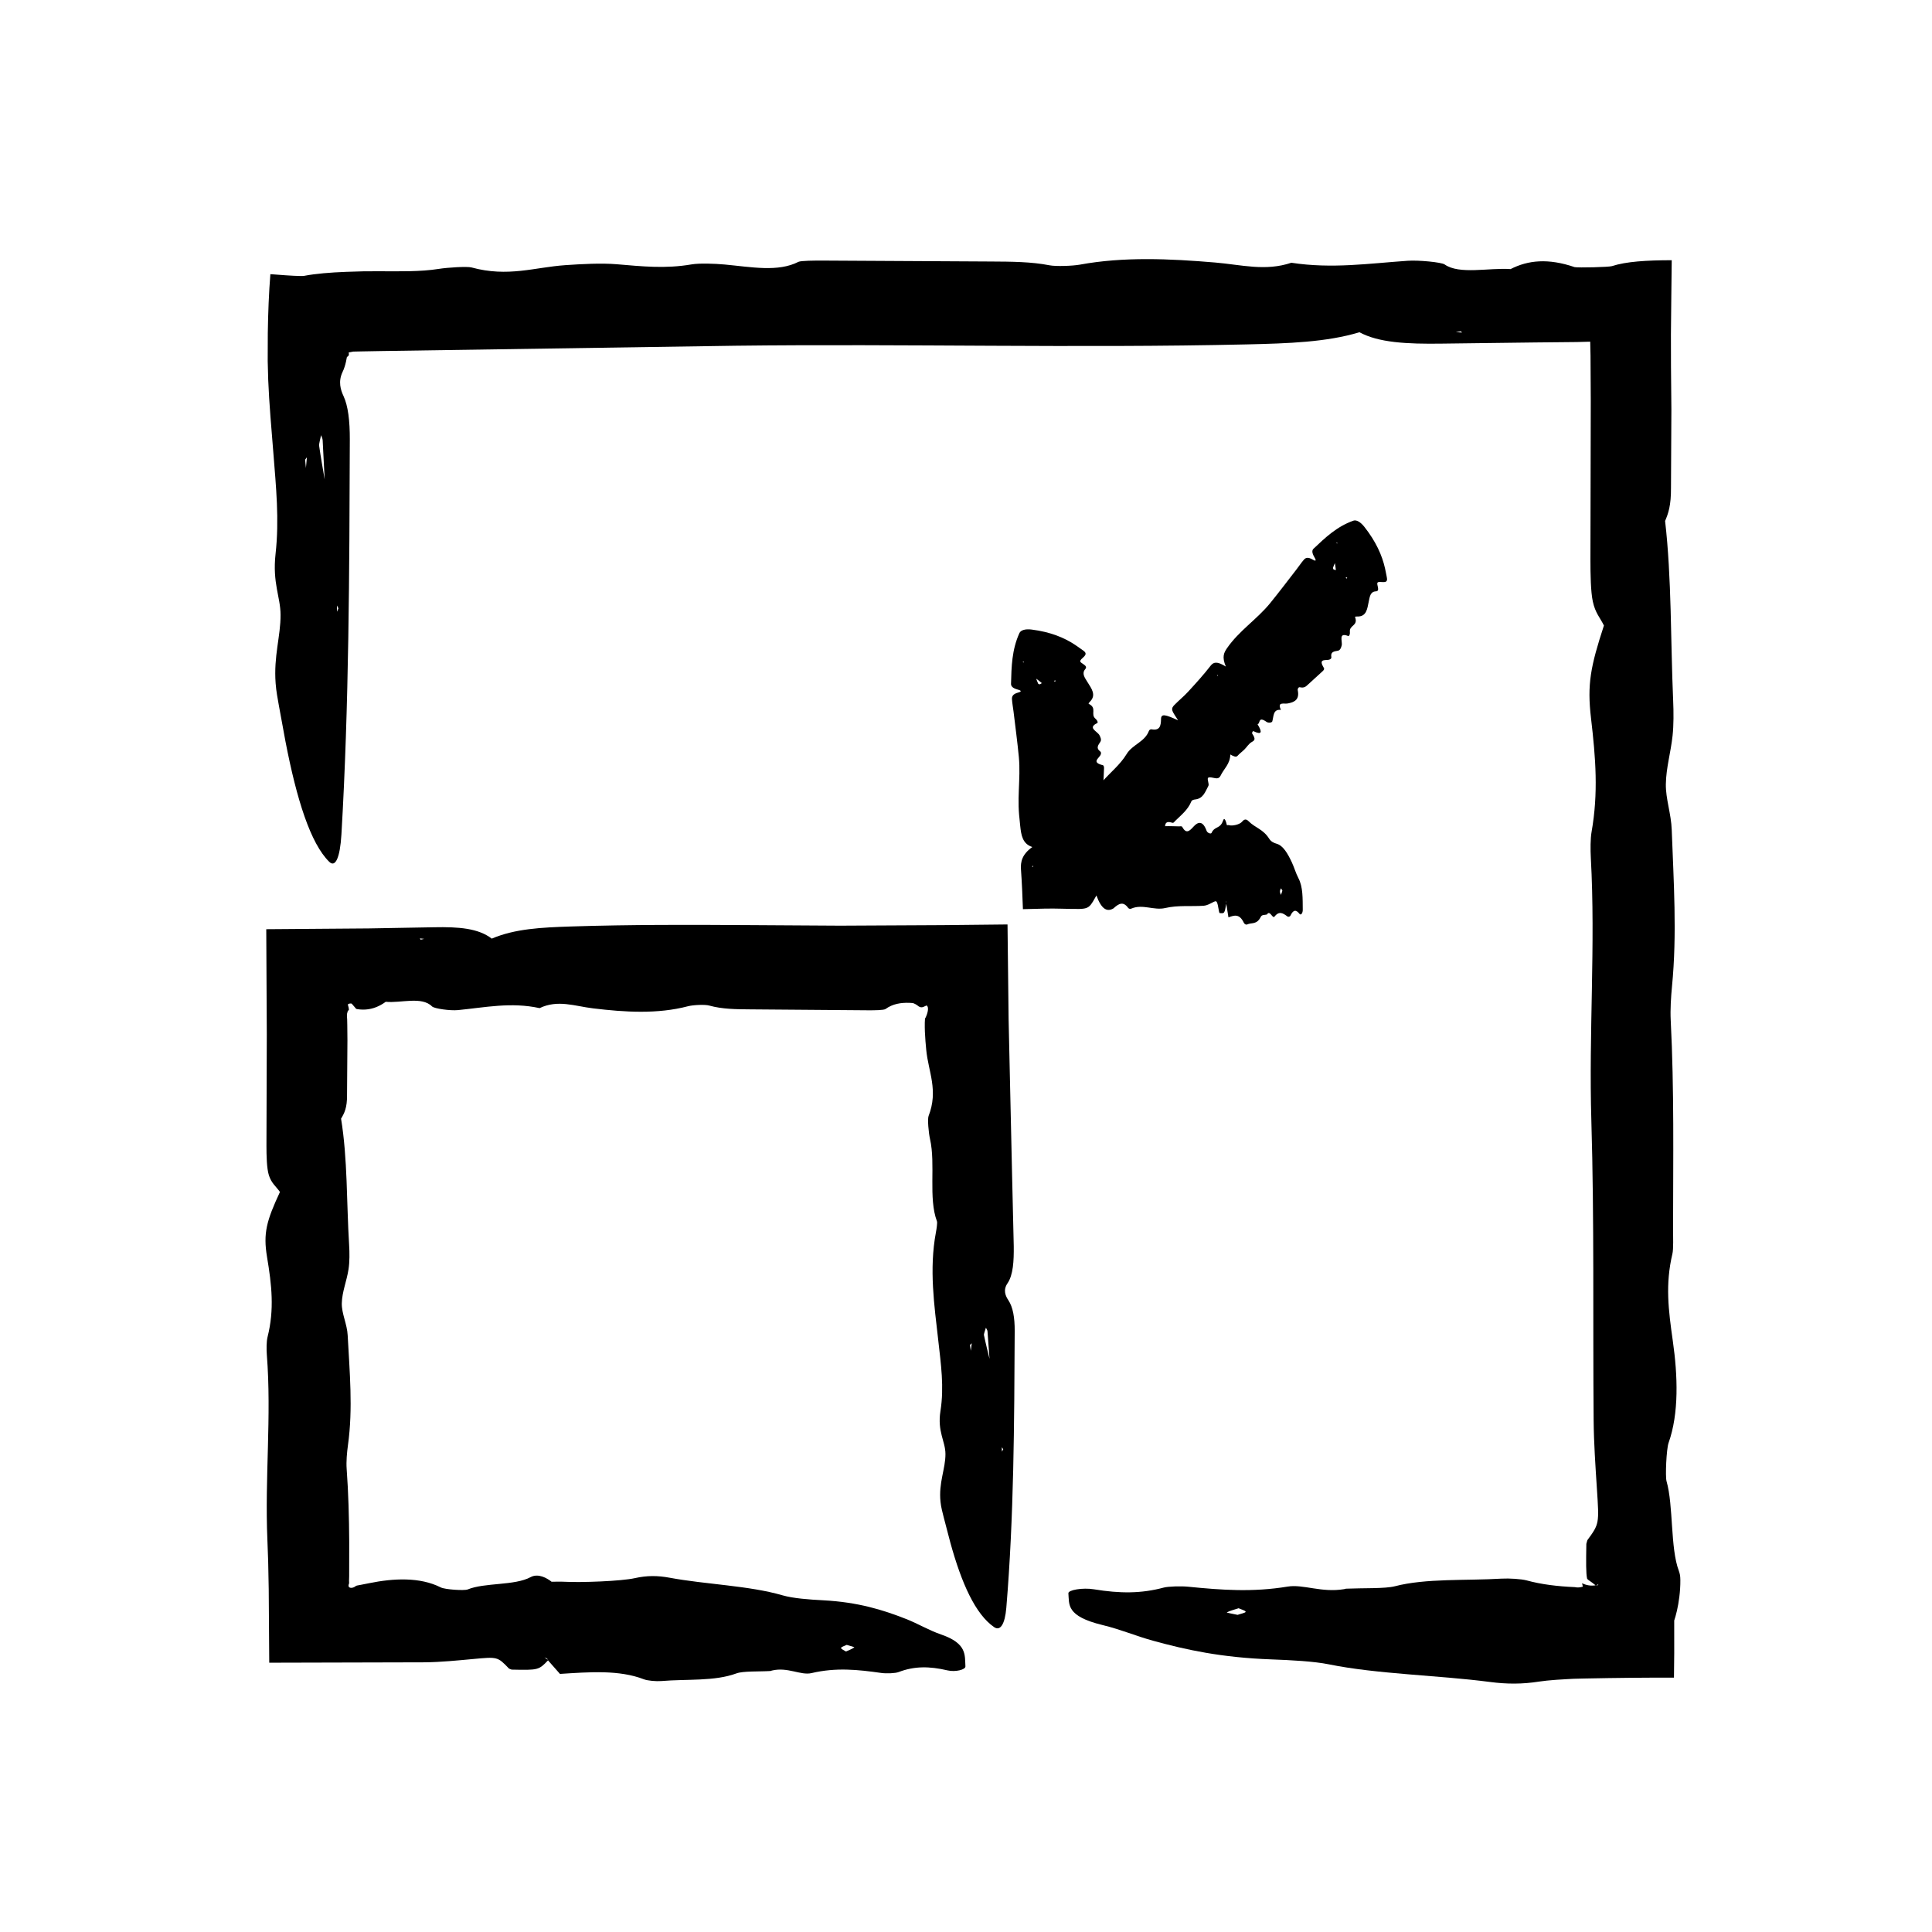
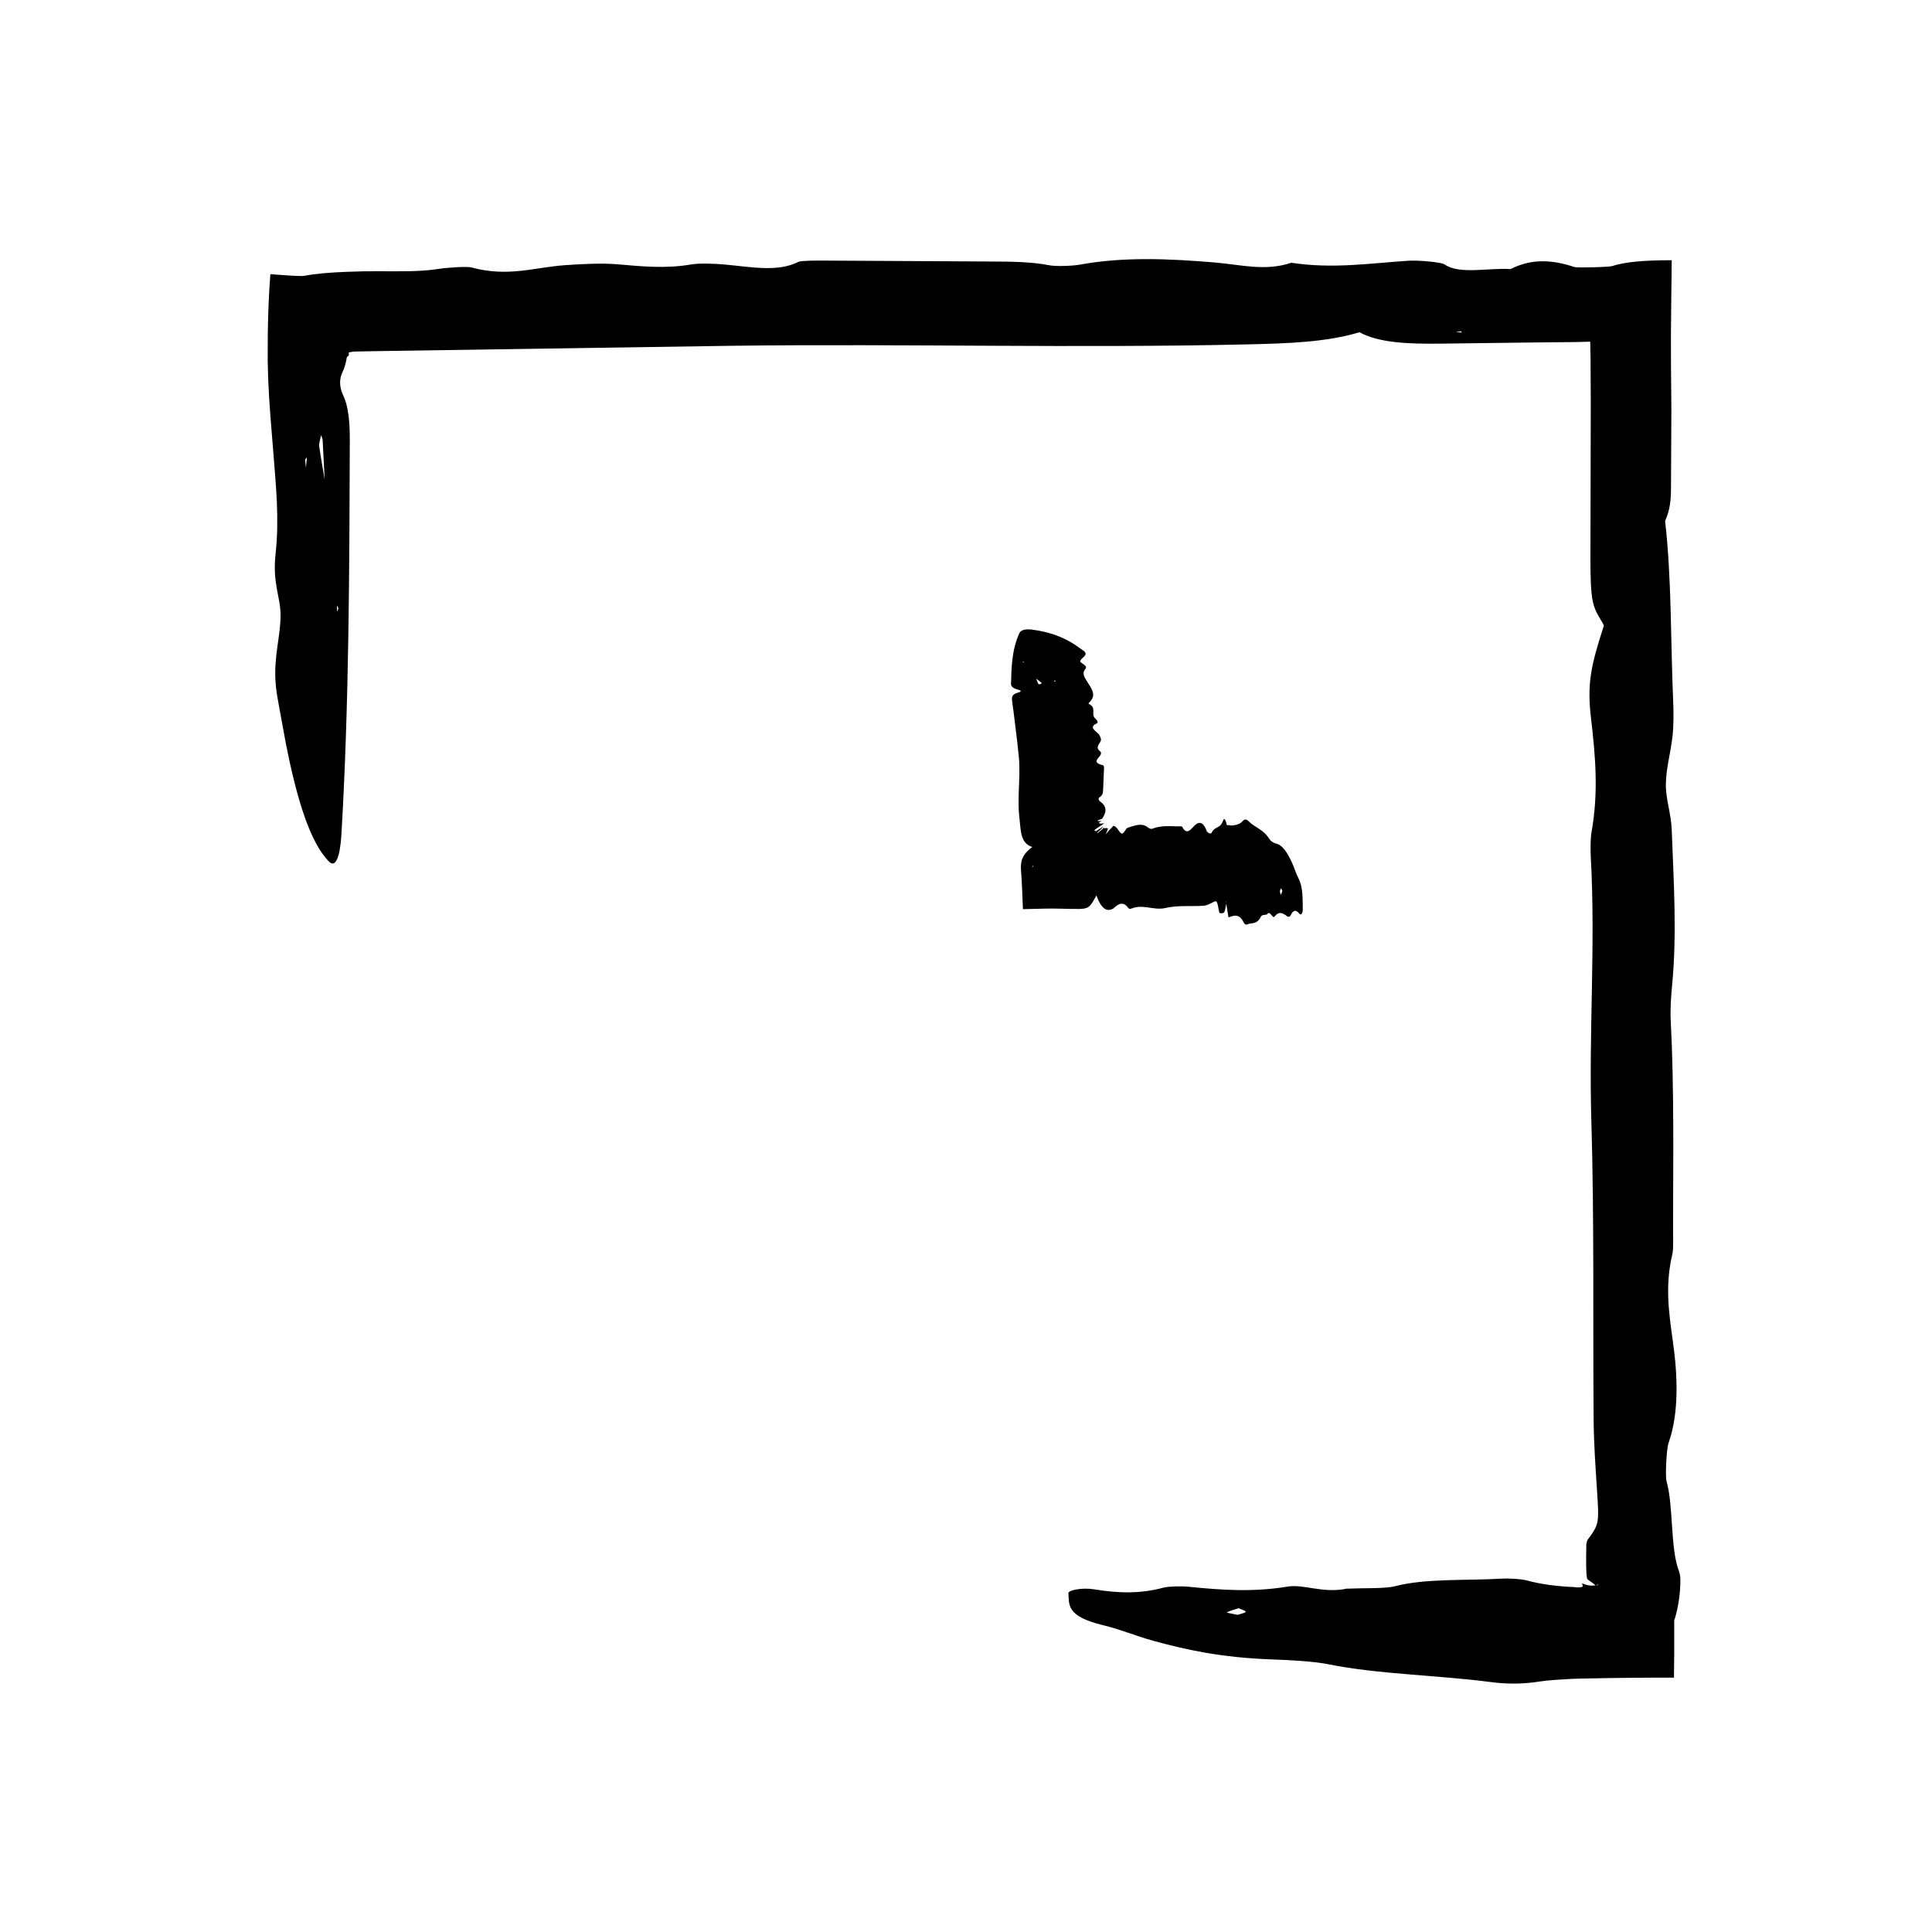
<svg xmlns="http://www.w3.org/2000/svg" fill="#000000" width="800px" height="800px" version="1.1" viewBox="144 144 512 512">
  <g>
    <path d="m585.23 282.15c0.887-2.062 1.637-4.176 1.598-8.949 0.035-6.879 0.07-13.773 0.105-20.668-0.035-3.824-0.074-7.672-0.105-11.508-0.004-2.836-0.012-5.668-0.016-8.484 0.035-3.477 0.07-6.938 0.105-10.367 0.047-3.375 0.082-6.449 0.109-9.215-6.707 0.012-12.102 0.344-15.844 1.566-0.836 0.266-8.941 0.465-9.895 0.262-7.012-2.394-12.332-1.848-16.969 0.523-5.719-0.406-13.566 1.523-17.477-1.23-0.84-0.59-6.918-1.176-9.789-0.973-10.246 0.699-20.031 2.18-30.832 0.523-6.922 2.324-13.219 0.523-20.242-0.066-11.965-1.008-24.215-1.57-35.812 0.57-1.98 0.352-6.367 0.5-8.031 0.172-4.832-0.945-10.02-0.977-15.527-1.004l-44.426-0.246c-2.258-0.012-5.949 0.016-6.59 0.336-5.43 2.769-12.43 1.367-19.527 0.707-2.691-0.246-6.731-0.383-8.797-0.031-6.996 1.195-13.035 0.527-19.895-0.047-4.031-0.332-9.191-0.055-13.543 0.246-8.156 0.559-15.199 3.254-24.875 0.609-1.184-0.312-6.266 0-8.707 0.387-4.801 0.762-10.352 0.641-15.816 0.621-1.367 0.004-2.727 0.012-4.066 0.016-1.594 0.051-3.164 0.102-4.707 0.145-4.152 0.16-8.004 0.473-11.07 1.059-0.707 0.137-4.457-0.105-6.656-0.281l-2.281-0.168c-0.395 4.914-0.605 10.246-0.684 15.625-0.012 2.484-0.016 4.949-0.023 7.418l0.133 4.938c0.273 6.566 0.855 13.008 1.359 19.301 0.719 9.16 1.602 17.738 0.59 26.84-0.863 7.766 1.305 11.375 1.324 16.168 0.031 5.648-1.855 10.918-1.305 18.148 0.156 2.133 0.539 4.039 0.867 5.93 0.586 3.184 1.16 6.34 1.734 9.441 2.977 15.418 6.648 27.066 11.602 31.922 1.617 1.594 2.856-1.012 3.231-7.25 2.016-34.445 2.106-69.52 2.223-104.59 0.02-5.059-0.469-9.012-1.668-11.582-0.766-1.629-1.465-3.844-0.246-6.402 0.379-0.785 0.68-1.715 0.91-2.742 0.109-0.371 0.211-1.395 0.297-1.23l0.211-0.172c0.23-0.211 0.266-0.379 0.246-0.637l-0.047-0.371 0.922-0.18 0.277-0.055 2.402-0.051 5.453-0.098 93.418-1.402c45.109-0.543 90.293 0.68 135.47-0.352 11.234-0.258 21.199-0.598 29.926-3.219 5.074 2.746 12.469 3.148 21.855 3.012l24.574-0.309 11.105-0.109 3.613-0.098 0.082 3.723 0.066 11.922c-0.031 14.027-0.059 28.078-0.09 42.109 0.004 3.797 0.066 8.504 0.637 11.125 0.656 3.031 1.891 4.219 2.941 6.344-3.543 10.848-4.481 15.562-3.422 24.566 1.238 10.535 1.969 19.824 0.141 30.164-0.301 1.699-0.312 4.664-0.191 6.832 1.273 23.148-0.562 46.27 0.141 69.688 0.785 26.223 0.383 52.961 0.605 79.441 0.055 6.047 0.48 12.09 0.863 18.02 0.609 9.355 0.66 9.32-2.535 13.695l-0.262 0.969c-0.082 4.996-0.109 7.769 0.207 9.227 0.312 0.434 0.984 0.691 2.309 1.809 0.238-0.109 0.469-0.246 0.707-0.398-0.098 0.121-0.172 0.297-0.277 0.336-0.137 0.055-0.301 0-0.457-0.004-1.219 0.215-2.445 0.031-3.668-0.559h0.035l0.223 0.91c-0.516 0.195-1.387 0.324-2.137 0.137-4.481-0.191-8.816-0.699-12.781-1.785-1.391-0.371-4.594-0.578-6.602-0.465-9.465 0.574-20.07-0.125-28.312 2.023-2.559 0.664-8.531 0.449-12.938 0.641l-0.484 0.121c-6 1.008-10.848-1.355-14.984-0.676-9.27 1.527-17.469 0.922-26.34 0.035-1.859-0.188-5.305-0.102-6.543 0.238-5.891 1.582-11.543 1.582-18.488 0.441-2.902-0.48-6.812 0.176-6.734 1.062 0.258 2.977-0.672 6.047 9.055 8.418 5.066 1.234 8.676 2.863 13.469 4.176 8.621 2.371 17.965 4.434 31.199 4.922 5.297 0.195 11.34 0.504 15.348 1.32 12.707 2.59 28.844 2.863 42.621 4.66 4.508 0.59 8.57 0.609 13.129-0.109 1.09-0.172 2.656-0.328 4.504-0.465 0.934-0.059 1.926-0.117 2.961-0.18 0.52-0.031 1.047-0.055 1.586-0.086 0.926-0.02 1.863-0.047 2.816-0.07 8.363-0.176 17.184-0.262 23.797-0.227 0.031-2.812 0.055-4.816 0.07-6.484 0-2.836-0.004-5.824-0.004-8.77l-1.254-0.754 0.047 0.367 1.184 0.574c0.465-1.371 1.055-3.621 1.387-6.394 0.168-1.375 0.273-2.871 0.262-4.394-0.012-1.184-0.125-1.637-0.406-2.473-2.281-6.004-1.402-17.297-3.254-23.734-0.363-1.258-0.031-8.543 0.535-10.152 2.797-7.879 2.438-17.84 1.125-27.043-1.168-8.223-2.016-14.988-0.109-23.039 0.316-1.336 0.172-4.43 0.18-6.695 0.012-18.449 0.316-36.93-0.625-55.258-0.145-2.805 0.074-6.184 0.344-8.984 1.359-13.875 0.43-27.727-0.074-41.445-0.145-4.262-1.621-8.227-1.559-12.098 0.07-4.394 1.301-8.352 1.785-12.883 0.297-2.715 0.289-6.246 0.152-9.25-0.691-15.91-0.383-32.477-2.141-47.672zm-356.66-20.031c-0.066-0.449 0.328-1.84 0.516-2.797 0.145 0.449 0.387 0.82 0.422 1.367 0.18 3.586 0.367 7.219 0.555 10.816l0.535 0.609-0.504-0.742c-0.523-3.066-1.07-6.055-1.523-9.254zm240.55 309.18c0.715-0.406 2.019-0.734 3.125-1.098 0.672 0.312 1.867 0.625 1.867 0.941-0.012 0.273-1.371 0.539-2.137 0.812-1.016-0.227-3.012-0.57-2.856-0.656zm-244.26-305.49 0.469-0.621c-0.074 0.852-0.152 1.691-0.258 2.832-0.09-0.996-0.148-1.602-0.211-2.211zm304.94-33.805 1.355-0.211 0.289 0.336zm-296.51 72.453 0.383 0.75-0.344 0.91z" />
-     <path d="m234.37 440.48c0.887-1.445 1.637-2.934 1.598-6.277l0.105-14.504-0.039-4.035-0.035-1.621-0.035-0.359c-0.035-0.484-0.039-0.996 0.09-1.355 0.066-0.172 0.117-0.312 0.109-0.488 0.406-0.012 0.383-0.344 0.035-1.566-0.102-0.266 0.848-0.465 1.039-0.262 0.43 0.504 0.777 0.91 1.082 1.258-0.059 0.121 0.523 0.207 1.066 0.25 0.52 0.047 1.02 0.051 1.512 0.016 1.953-0.133 3.699-0.863 5.332-2.051 4.012 0.406 9.523-1.523 12.27 1.23 0.59 0.59 4.852 1.176 6.867 0.973 7.195-0.699 14.055-2.18 21.637-0.523 4.863-2.324 9.281-0.523 14.203 0.066 8.398 1.008 16.992 1.57 25.137-0.57 1.379-0.352 4.469-0.5 5.633-0.172 3.391 0.945 7.031 0.977 10.891 1.004l31.176 0.246c1.582 0.012 4.176-0.016 4.625-0.336 1.91-1.379 4.086-1.727 6.414-1.637l0.812 0.055 0.273 0.086c0.176 0.066 0.344 0.145 0.5 0.242 0.312 0.176 0.57 0.387 0.801 0.555 0.359 0.246 0.812 0.383 1.48 0.031l0.594-0.277c0.797 0.449 0.207 2.344-0.316 3.356-0.168-0.207-0.18 2.223-0.117 3.656 0.07 1.637 0.211 3.305 0.363 4.836 0.559 5.723 3.254 10.66 0.609 17.453-0.312 0.832 0 4.398 0.387 6.106 1.527 6.742-0.492 15.586 1.84 21.809 0.137 0.363-0.105 2.012-0.281 2.922-1.832 9.801-0.418 19.387 0.613 28.516 0.719 6.43 1.602 12.449 0.59 18.832-0.863 5.453 1.305 7.984 1.324 11.352 0.031 3.961-1.855 7.656-1.305 12.73 0.156 1.492 0.539 2.832 0.867 4.156 0.578 2.223 1.16 4.438 1.734 6.625 2.977 10.812 6.648 18.992 11.602 22.398 1.617 1.117 2.856-0.715 3.231-5.094 2.016-24.172 2.106-48.789 2.223-73.391 0.02-3.547-0.469-6.328-1.668-8.125-0.766-1.148-1.465-2.695-0.246-4.492 1.523-2.207 1.707-5.965 1.664-9.848l-0.422-18.016-0.629-28.043-0.312-14.027-0.289-25.176-17.047 0.18-27.312 0.141-23.766-0.145c-15.852-0.105-31.699-0.156-47.551 0.359-7.883 0.258-14.879 0.598-21.004 3.219-3.562-2.746-8.746-3.148-15.336-3.012l-17.25 0.309-27.176 0.207c0.051 9.262 0.098 18.547 0.141 27.82l-0.09 29.555c0.004 2.66 0.066 5.969 0.637 7.805 0.656 2.133 1.891 2.961 2.941 4.453-3.543 7.613-4.481 10.918-3.422 17.242 1.238 7.391 1.969 13.91 0.141 21.172-0.301 1.188-0.312 3.269-0.191 4.793 1.273 16.246-0.562 32.465 0.141 48.906l0.211 5.856 0.145 7.309c0.047 6.473 0.098 12.969 0.137 19.477 13.742-0.035 27.555-0.074 41.297-0.105 4.246-0.055 8.488-0.48 12.645-0.863 6.57-0.609 6.543-0.66 9.609 2.535l0.684 0.262c7.109 0.156 7.188 0.133 9.707-2.516l-0.992-0.707c0.227 0.098 0.535 0.172 0.66 0.277 0.156 0.137 0.156 0.301 0.238 0.457l3.231 3.668-0.109-0.035c7.879-0.504 15.754-1.125 22.32 1.422 0.973 0.371 3.223 0.578 4.629 0.465 6.641-0.574 14.086 0.125 19.871-2.023 1.793-0.664 5.984-0.449 9.078-0.641l0.344-0.121c4.207-1.008 7.613 1.355 10.508 0.676 6.504-1.527 12.258-0.922 18.484-0.035 1.305 0.188 3.719 0.102 4.59-0.238 4.133-1.582 8.102-1.582 12.973-0.441 2.035 0.48 4.781-0.176 4.727-1.062-0.18-2.977 0.469-6.047-6.352-8.418-3.559-1.234-6.086-2.863-9.453-4.176-6.047-2.371-12.609-4.434-21.895-4.922-3.719-0.195-7.961-0.504-10.777-1.32-8.918-2.59-20.238-2.863-29.91-4.66-3.164-0.59-6.012-0.609-9.215 0.109-3.562 0.812-14.41 1.211-18.836 0.953-1.055-0.059-2.172 0.004-3.266 0.004l-0.09 1.254 0.137-0.047 0.023-1.184c-1.176-0.934-3.543-2.363-5.617-1.238-4.219 2.281-12.137 1.402-16.656 3.254-0.887 0.363-5.996 0.031-7.125-0.535-5.531-2.797-12.516-2.438-18.977-1.125-0.73 0.141-1.43 0.289-2.121 0.418-0.707 0.133-1.523 0.258-1.43 0.359-0.281 0.215-0.613 0.371-0.941 0.434-0.625 0.117-1.27-0.145-0.852-1.098 0.051-0.102 0.047-0.152 0-0.18 0.059-0.203-0.004-0.324 0-0.484l0.039-1.355 0.012-9.023c-0.039-6.469-0.203-12.922-0.676-19.355-0.145-1.969 0.074-4.336 0.344-6.309 1.359-9.738 0.43-19.453-0.074-29.078-0.145-2.992-1.621-5.773-1.559-8.496 0.07-3.078 1.301-5.863 1.785-9.035 0.297-1.91 0.289-4.387 0.152-6.492-0.691-11.168-0.383-22.789-2.141-33.457zm170.39 57.344c-0.066-0.312 0.328-1.293 0.516-1.965 0.145 0.312 0.387 0.574 0.422 0.957 0.18 2.519 0.367 5.062 0.555 7.594l0.535 0.43-0.504-0.523c-0.516-2.148-1.062-4.25-1.523-6.492zm-34.359 82.742c-0.504 0.406-1.422 0.734-2.203 1.098-0.469-0.312-1.309-0.625-1.309-0.941 0.012-0.273 0.961-0.539 1.5-0.812 0.719 0.227 2.121 0.57 2.012 0.656zm30.656-80.148 0.469-0.438c-0.074 0.594-0.152 1.184-0.258 1.988-0.094-0.703-0.148-1.121-0.211-1.551zm-144.64-107.61-0.945 0.211-0.203-0.336zm153.07 134.73 0.383 0.523-0.344 0.641z" />
    <path d="m437.04 365.12c0.336-0.887 0.676-1.633 0.551-1.598-0.188 0.051-0.25-0.102-0.395-0.105-0.152-0.004-0.59 0.281-0.52 0.02 0.02-0.07 0.035-0.117 0-0.109-0.012-0.066-0.344 0.211-1.566 1.273-0.266 0.23-0.465 0.215-0.262 0.02 2.394-2.312 1.848-1.742-0.523-0.266 0.406-0.453-1.523 0.281 1.23-1.426 0.59-0.363 1.176-0.797 0.973-0.754-0.699 0.176-2.18 0.086-0.523-0.594-2.324 0.133-0.523-0.379 0.066-0.605 1.008-1.543 1.57-3.113-0.57-4.606-0.352-0.25-0.5-0.816-0.172-1.031 0.945-0.621 0.977-1.285 1.004-1.996l0.246-5.715c0.012-0.293-0.016-0.766-0.336-0.848-2.769-0.699-1.367-1.598-0.707-2.508 0.246-0.348 0.383-0.867 0.031-1.133-1.195-0.902-0.527-1.676 0.047-2.559 0.332-0.523 0.055-1.18-0.246-1.742-0.559-1.047-3.254-1.953-0.609-3.199 0.312-0.152 0-0.805-0.387-1.117-1.527-1.234 0.492-2.852-1.84-3.996-0.137-0.07 0.105-0.367 0.281-0.535 1.832-1.793 0.418-3.551-0.613-5.223-0.719-1.176-1.602-2.277-0.59-3.449 0.863-0.996-1.305-1.461-1.324-2.074-0.031-0.73 1.855-1.402 1.305-2.336-0.156-0.273-0.539-0.52-0.867-0.754-0.559-0.395-1.145-0.801-1.734-1.215-2.977-1.984-6.648-3.477-11.602-4.102-1.617-0.207-2.856 0.125-3.231 0.934-2.016 4.43-2.106 8.938-2.223 13.445-0.02 0.648 0.469 1.16 1.668 1.492 0.766 0.207 1.465 0.492 0.246 0.82-1.523 0.402-1.707 1.094-1.664 1.805 0.07 1.098 0.297 2.203 0.422 3.293 0.48 4.004 1.02 8.004 1.402 12.012 0.277 2.898 0.105 5.801-0.004 8.707-0.055 1.449-0.098 2.902-0.055 4.352 0.02 0.73 0.059 1.449 0.121 2.18 0.098 0.961 0.191 1.941 0.293 2.941 0.258 2.484 0.598 4.812 3.219 5.648-2.746 1.961-3.148 3.93-3.012 5.949 0.25 3.531 0.398 7.023 0.516 10.523l5.719-0.145c3.102-0.082 6.062 0.109 9.152 0.09 0.832-0.012 1.895-0.066 2.613-0.629 0.828-0.66 1.367-1.898 1.996-2.949 1.281 3.547 2.754 4.481 4.519 3.422 1.355-1.238 2.551-1.969 3.879-0.141 0.215 0.301 0.598 0.312 0.875 0.191 2.977-1.273 5.949 0.559 8.957-0.141 3.371-0.789 6.812-0.379 10.211-0.605 0.777-0.055 1.559-0.48 2.316-0.863 1.199-0.609 1.195-0.66 1.762 2.535l0.121 0.262c1.305 0.156 1.316 0.133 1.777-2.516l-0.18-0.699c0.047 0.09 0.102 0.168 0.121 0.273 0.031 0.137 0.031 0.301 0.047 0.457l0.59 3.668-0.02-0.035c1.441-0.504 2.883-1.125 4.09 1.422 0.176 0.371 0.59 0.578 0.848 0.465 1.215-0.574 2.578 0.125 3.641-2.023 0.324-0.664 1.098-0.449 1.664-0.637l0.059-0.125c0.77-1.004 1.395 1.355 1.93 0.676 1.188-1.531 2.242-0.922 3.387-0.035 0.242 0.188 0.68 0.102 0.84-0.238 0.754-1.582 1.484-1.582 2.379-0.441 0.371 0.48 0.875-0.176 0.867-1.062-0.035-2.977 0.09-6.047-1.16-8.418-0.656-1.234-1.117-2.863-1.734-4.176-1.113-2.371-2.312-4.434-4.016-4.922-0.68-0.195-1.457-0.504-1.977-1.32-1.633-2.59-3.703-2.863-5.477-4.66-0.578-0.59-1.102-0.609-1.688 0.109-0.656 0.812-2.641 1.211-3.457 0.953-0.191-0.059-0.398 0.004-0.594 0.004l-0.02 1.254 0.023-0.047 0.004-1.184c-0.215-0.934-0.648-2.363-1.027-1.238-0.77 2.281-2.223 1.395-3.047 3.254-0.16 0.363-1.098 0.031-1.305-0.535-1.012-2.801-2.293-2.438-3.477-1.125-1.059 1.168-1.926 2.016-2.961 0.109-0.172-0.316-0.562-0.176-0.863-0.18-2.371-0.016-4.742-0.316-7.098 0.625-0.363 0.145-0.797-0.074-1.152-0.344-1.785-1.359-3.562-0.43-5.332 0.07-0.543 0.156-1.059 1.621-1.559 1.562-0.562-0.07-1.074-1.301-1.656-1.785-0.371-0.297-0.867-0.289-0.77-0.152-0.398 0.691-0.539 0.379-1.848 2.141zm-16.969-40.117c0.066 0.059-0.328 0.238-0.516 0.359-0.145-0.055-0.387-0.105-0.422-0.172-0.211-0.465-0.379-0.934-0.555-1.391l-0.535-0.082 0.504 0.098c0.52 0.391 1.07 0.777 1.523 1.188zm63.766 55.055c-0.09 0.406-0.262 0.734-0.398 1.098-0.09-0.312-0.242-0.625-0.242-0.941 0-0.273 0.172-0.539 0.273-0.816 0.129 0.23 0.387 0.574 0.367 0.66zm-60.059-55.531-0.469 0.082c0.074-0.105 0.152-0.215 0.258-0.363 0.09 0.125 0.148 0.207 0.211 0.281zm-6.137 48.91 0.211 0.141-0.336 0.258zm-2.293-53.875-0.383-0.102 0.344-0.117z" />
-     <path d="m470.05 343.95c0.801 0.453 1.516 0.801 1.898 0.363 0.559-0.629 1.254-1.117 1.848-1.707 0.664-0.656 1.133-1.527 1.961-1.984 0.691-0.379 1.113-0.715 0.109-2.172-0.152-0.223 0.121-0.766 0.312-0.68 2.293 1.09 2.367 0.246 1.09-1.828 0.781-0.207 0.098-2.242 2.379-0.637 0.488 0.336 1.422 0.23 1.531-0.152 0.387-1.375 0.18-3.266 2.281-3.027-1.047-2.238 0.766-1.512 1.789-1.699 1.742-0.316 3.188-0.973 2.676-3.481-0.086-0.422 0.195-0.902 0.57-0.816 1.082 0.25 1.559-0.168 2.039-0.625l4-3.652c0.203-0.188 0.504-0.523 0.324-0.805-1.484-2.422 0.105-2.031 1.184-2.18 0.402-0.059 0.852-0.309 0.777-0.734-0.242-1.445 0.742-1.5 1.742-1.688 0.586-0.105 0.832-0.746 0.992-1.34 0.309-1.098-0.992-3.606 1.707-2.57 0.328 0.117 0.539-0.539 0.48-1.023-0.25-1.91 2.258-1.566 1.371-3.977-0.055-0.141 0.316-0.172 0.555-0.16 2.5 0.098 2.672-2.082 3.062-3.93 0.281-1.301 0.395-2.66 1.891-2.731 1.281-0.055 0.059-1.898 0.457-2.328 0.465-0.508 2.246 0.371 2.484-0.641 0.07-0.297-0.035-0.73-0.105-1.125-0.133-0.66-0.273-1.344-0.414-2.035-0.777-3.43-2.379-7.031-5.457-10.953-1.008-1.281-2.106-1.934-2.902-1.656-4.394 1.543-7.473 4.5-10.578 7.43-0.449 0.422-0.441 1.109 0.188 2.18 0.398 0.68 0.707 1.367-0.379 0.727-1.352-0.805-1.941-0.48-2.387 0.035-0.684 0.785-1.266 1.676-1.91 2.508-2.344 3.019-4.641 6.074-7.047 9.027-3.492 4.273-8.246 7.297-11.41 11.91-0.781 1.152-1.395 2.246-0.297 4.852-2.383-1.508-3.301-1.152-4.016-0.246-1.867 2.41-3.91 4.66-5.969 6.898-1.152 1.258-2.492 2.332-3.684 3.559-0.324 0.332-0.691 0.777-0.516 1.406 0.203 0.727 0.973 1.703 1.535 2.625-3.441-1.57-4.508-1.828-4.527-0.309-0.031 1.785-0.312 3.094-2.492 2.695-0.359-0.066-0.625 0.18-0.73 0.453-1.09 2.898-4.379 3.586-5.894 6.102-1.699 2.816-4.293 4.828-6.41 7.266-0.484 0.555-0.707 1.375-0.941 2.156-0.371 1.238-0.332 1.27-2.973-0.609l-0.266-0.102c-0.984 0.754-0.977 0.785 0.586 2.969l0.621 0.371c-0.098-0.035-0.188-0.055-0.277-0.109-0.117-0.082-0.23-0.191-0.352-0.297l-2.988-2.195 0.039 0.012c-0.613 1.32-1.145 2.727-3.742 1.734-0.383-0.141-0.805-0.016-0.898 0.242-0.406 1.219-1.812 1.637-1.004 3.875 0.25 0.691-0.418 1.047-0.664 1.566l0.051 0.125c0.195 1.23-1.891-0.023-1.77 0.812 0.281 1.879-0.852 2.156-2.238 2.293-0.297 0.031-0.523 0.387-0.398 0.73 0.613 1.629 0.125 2.117-1.281 1.906-0.59-0.09-0.465 0.715 0.172 1.336 2.125 2.082 4.219 4.332 6.731 5.168 1.316 0.441 2.769 1.281 4.109 1.797 2.418 0.934 4.684 1.582 6.168 0.789 0.594-0.316 1.336-0.625 2.254-0.395 2.922 0.734 4.508-0.453 6.961-0.367 0.805 0.031 1.168-0.312 1.055-1.211-0.137-1.012 0.91-2.625 1.633-2.988 0.172-0.09 0.266-0.273 0.398-0.406l-0.883-0.898 0.02 0.051 0.832 0.84c0.801 0.516 2.106 1.234 1.57 0.188-1.098-2.133 0.5-2.481-0.262-4.344-0.145-0.363 0.715-0.754 1.254-0.5 2.648 1.301 3.254 0.191 3.117-1.535-0.121-1.535-0.137-2.715 1.898-2.062 0.344 0.105 0.508-0.258 0.711-0.449 1.594-1.578 3.406-2.953 4.312-5.199 0.133-0.344 0.586-0.48 1.012-0.523 2.16-0.23 2.691-2.086 3.516-3.617 0.262-0.48-0.438-1.859-0.059-2.144 0.422-0.328 1.637 0.195 2.371 0.156 0.441-0.031 0.734-0.336 0.906-0.691 0.883-1.859 2.523-3.066 2.59-5.617zm27.969-48.91c0.012 0.09-0.395-0.074-0.598-0.117-0.07-0.145-0.207-0.344-0.18-0.418 0.156-0.457 0.348-0.891 0.535-1.324l-0.324-0.434 0.293 0.418c0.098 0.637 0.223 1.281 0.273 1.875zm-72.988 72.812c-0.227-0.348-0.348-0.695-0.508-1.043 0.281 0.16 0.598 0.281 0.828 0.504 0.191 0.195 0.262 0.504 0.387 0.762-0.242-0.078-0.66-0.148-0.707-0.223zm75.926-70.508-0.383-0.277c0.121-0.02 0.25-0.039 0.43-0.066-0.023 0.156-0.039 0.246-0.047 0.344zm-34.23 25.555 0.035 0.266-0.266-0.215zm31.598-34.844-0.207-0.332 0.316 0.168z" />
  </g>
</svg>